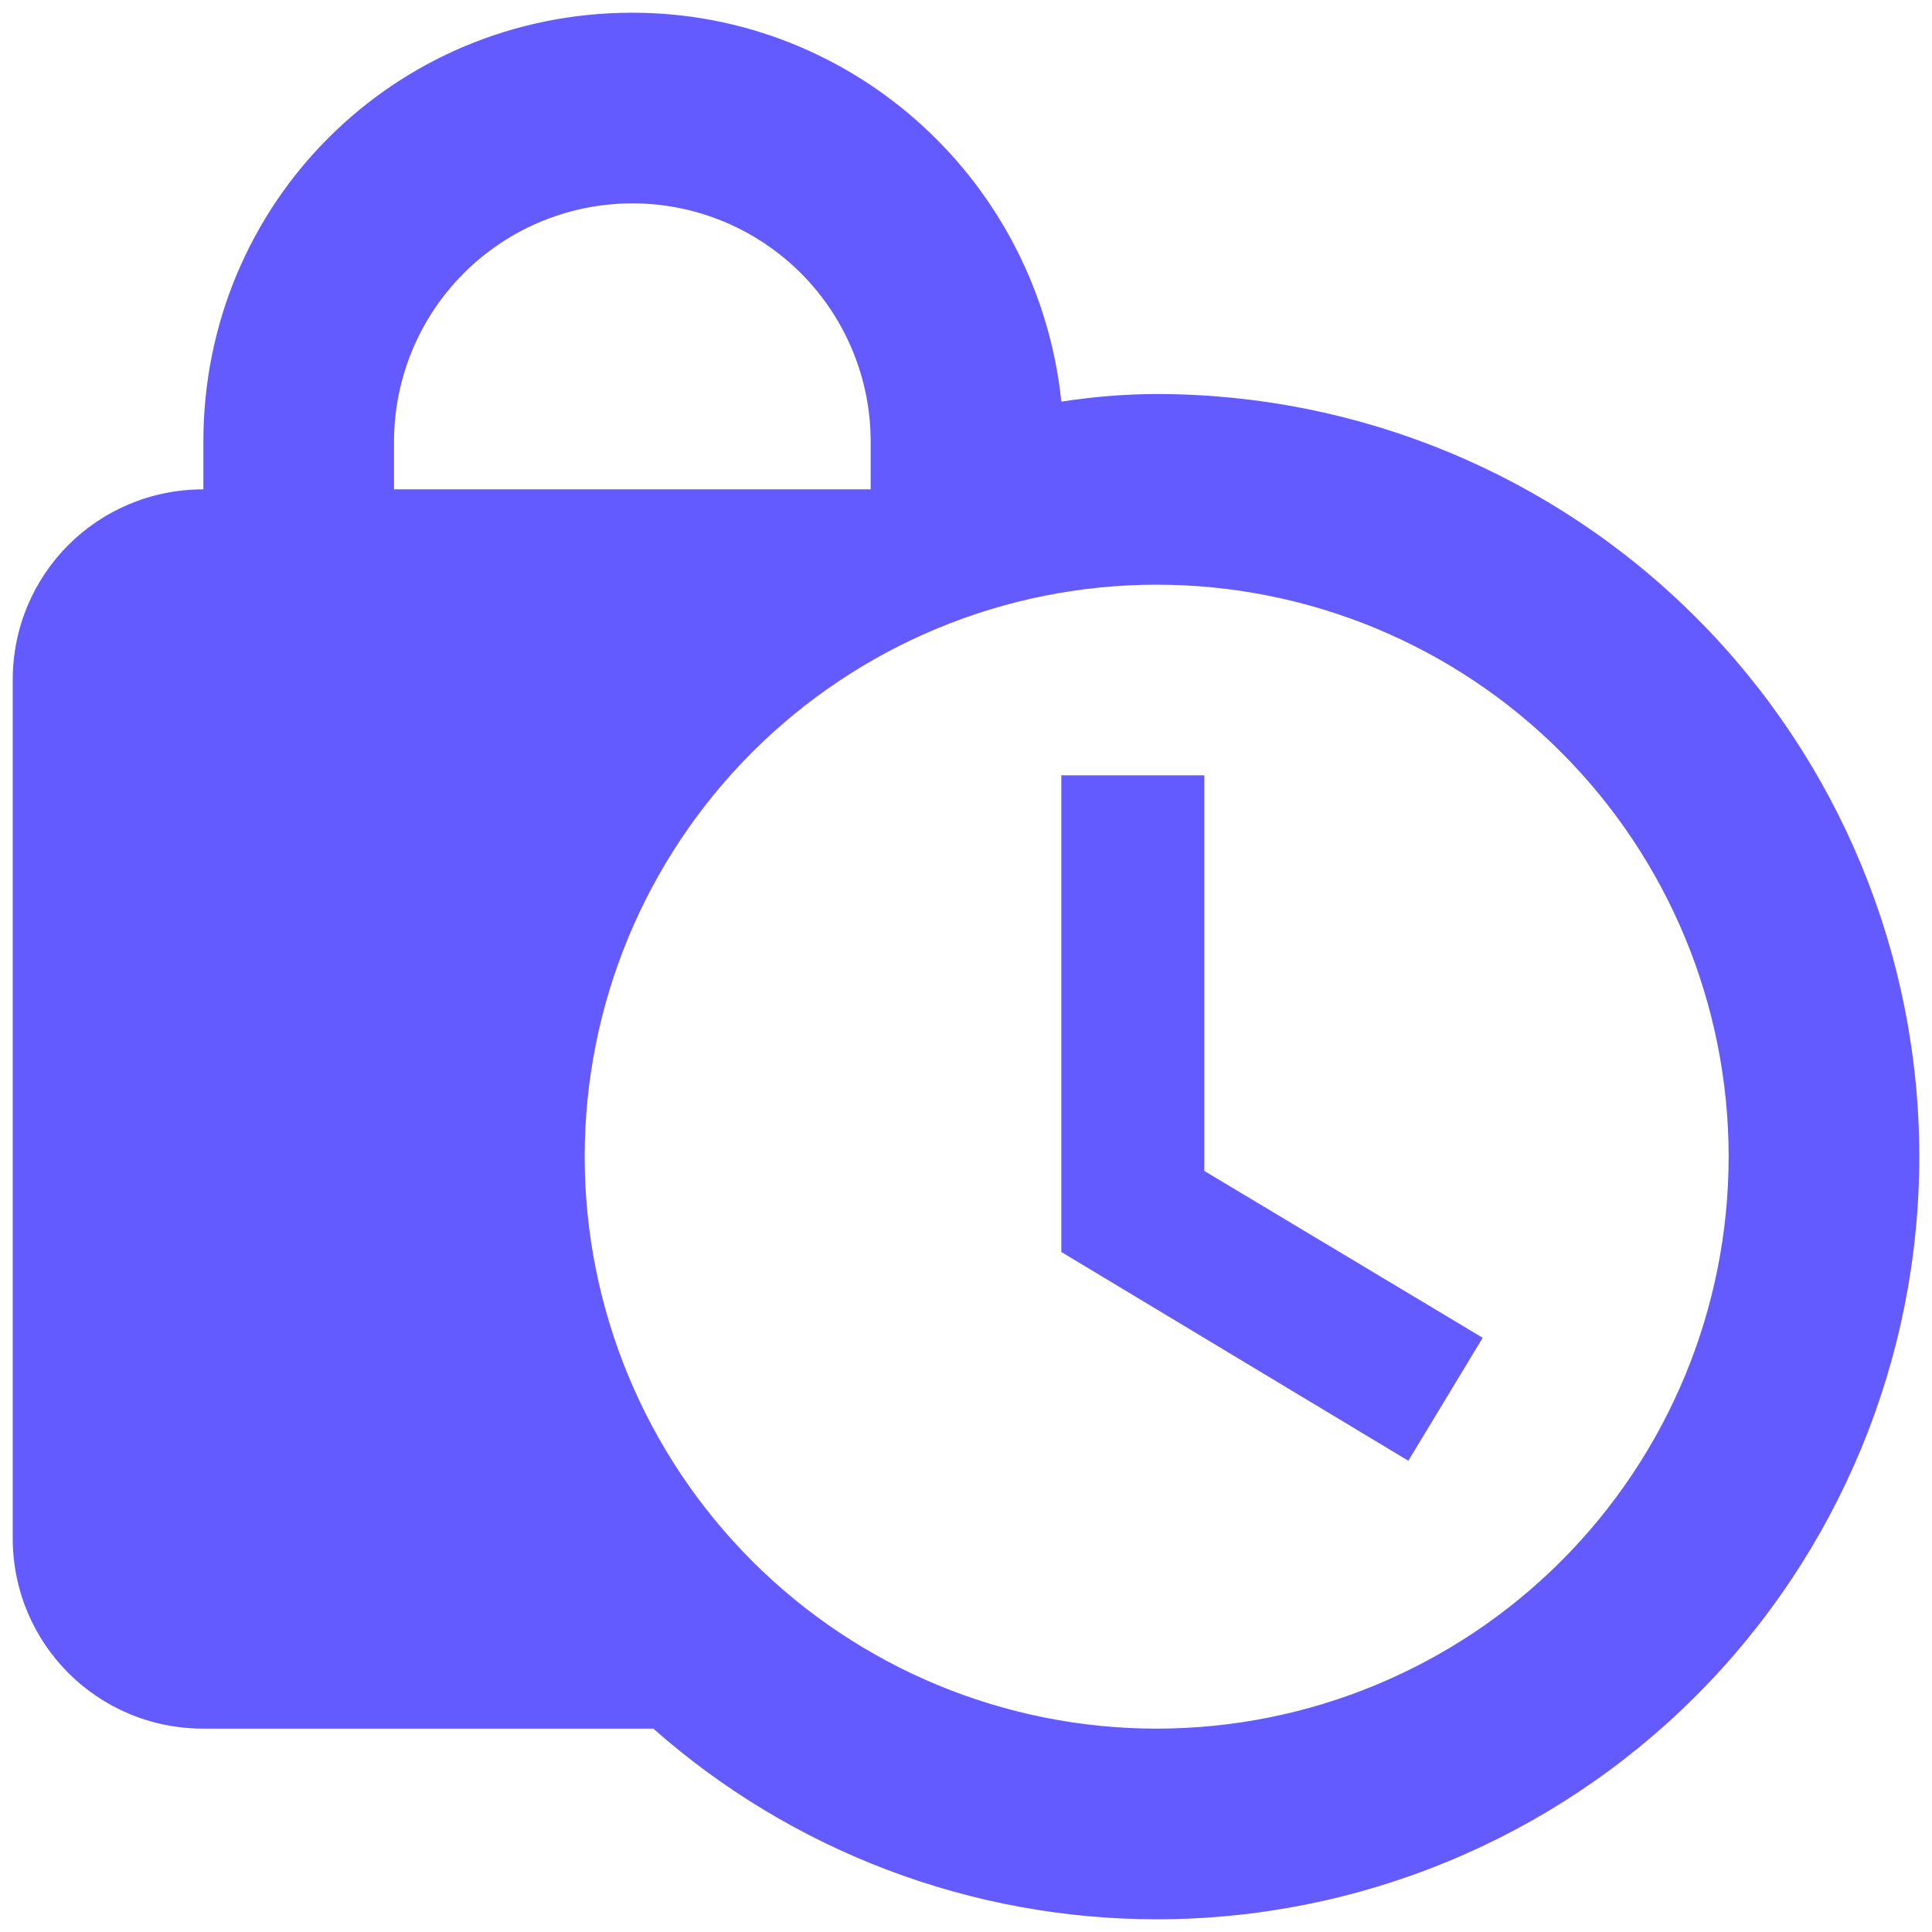
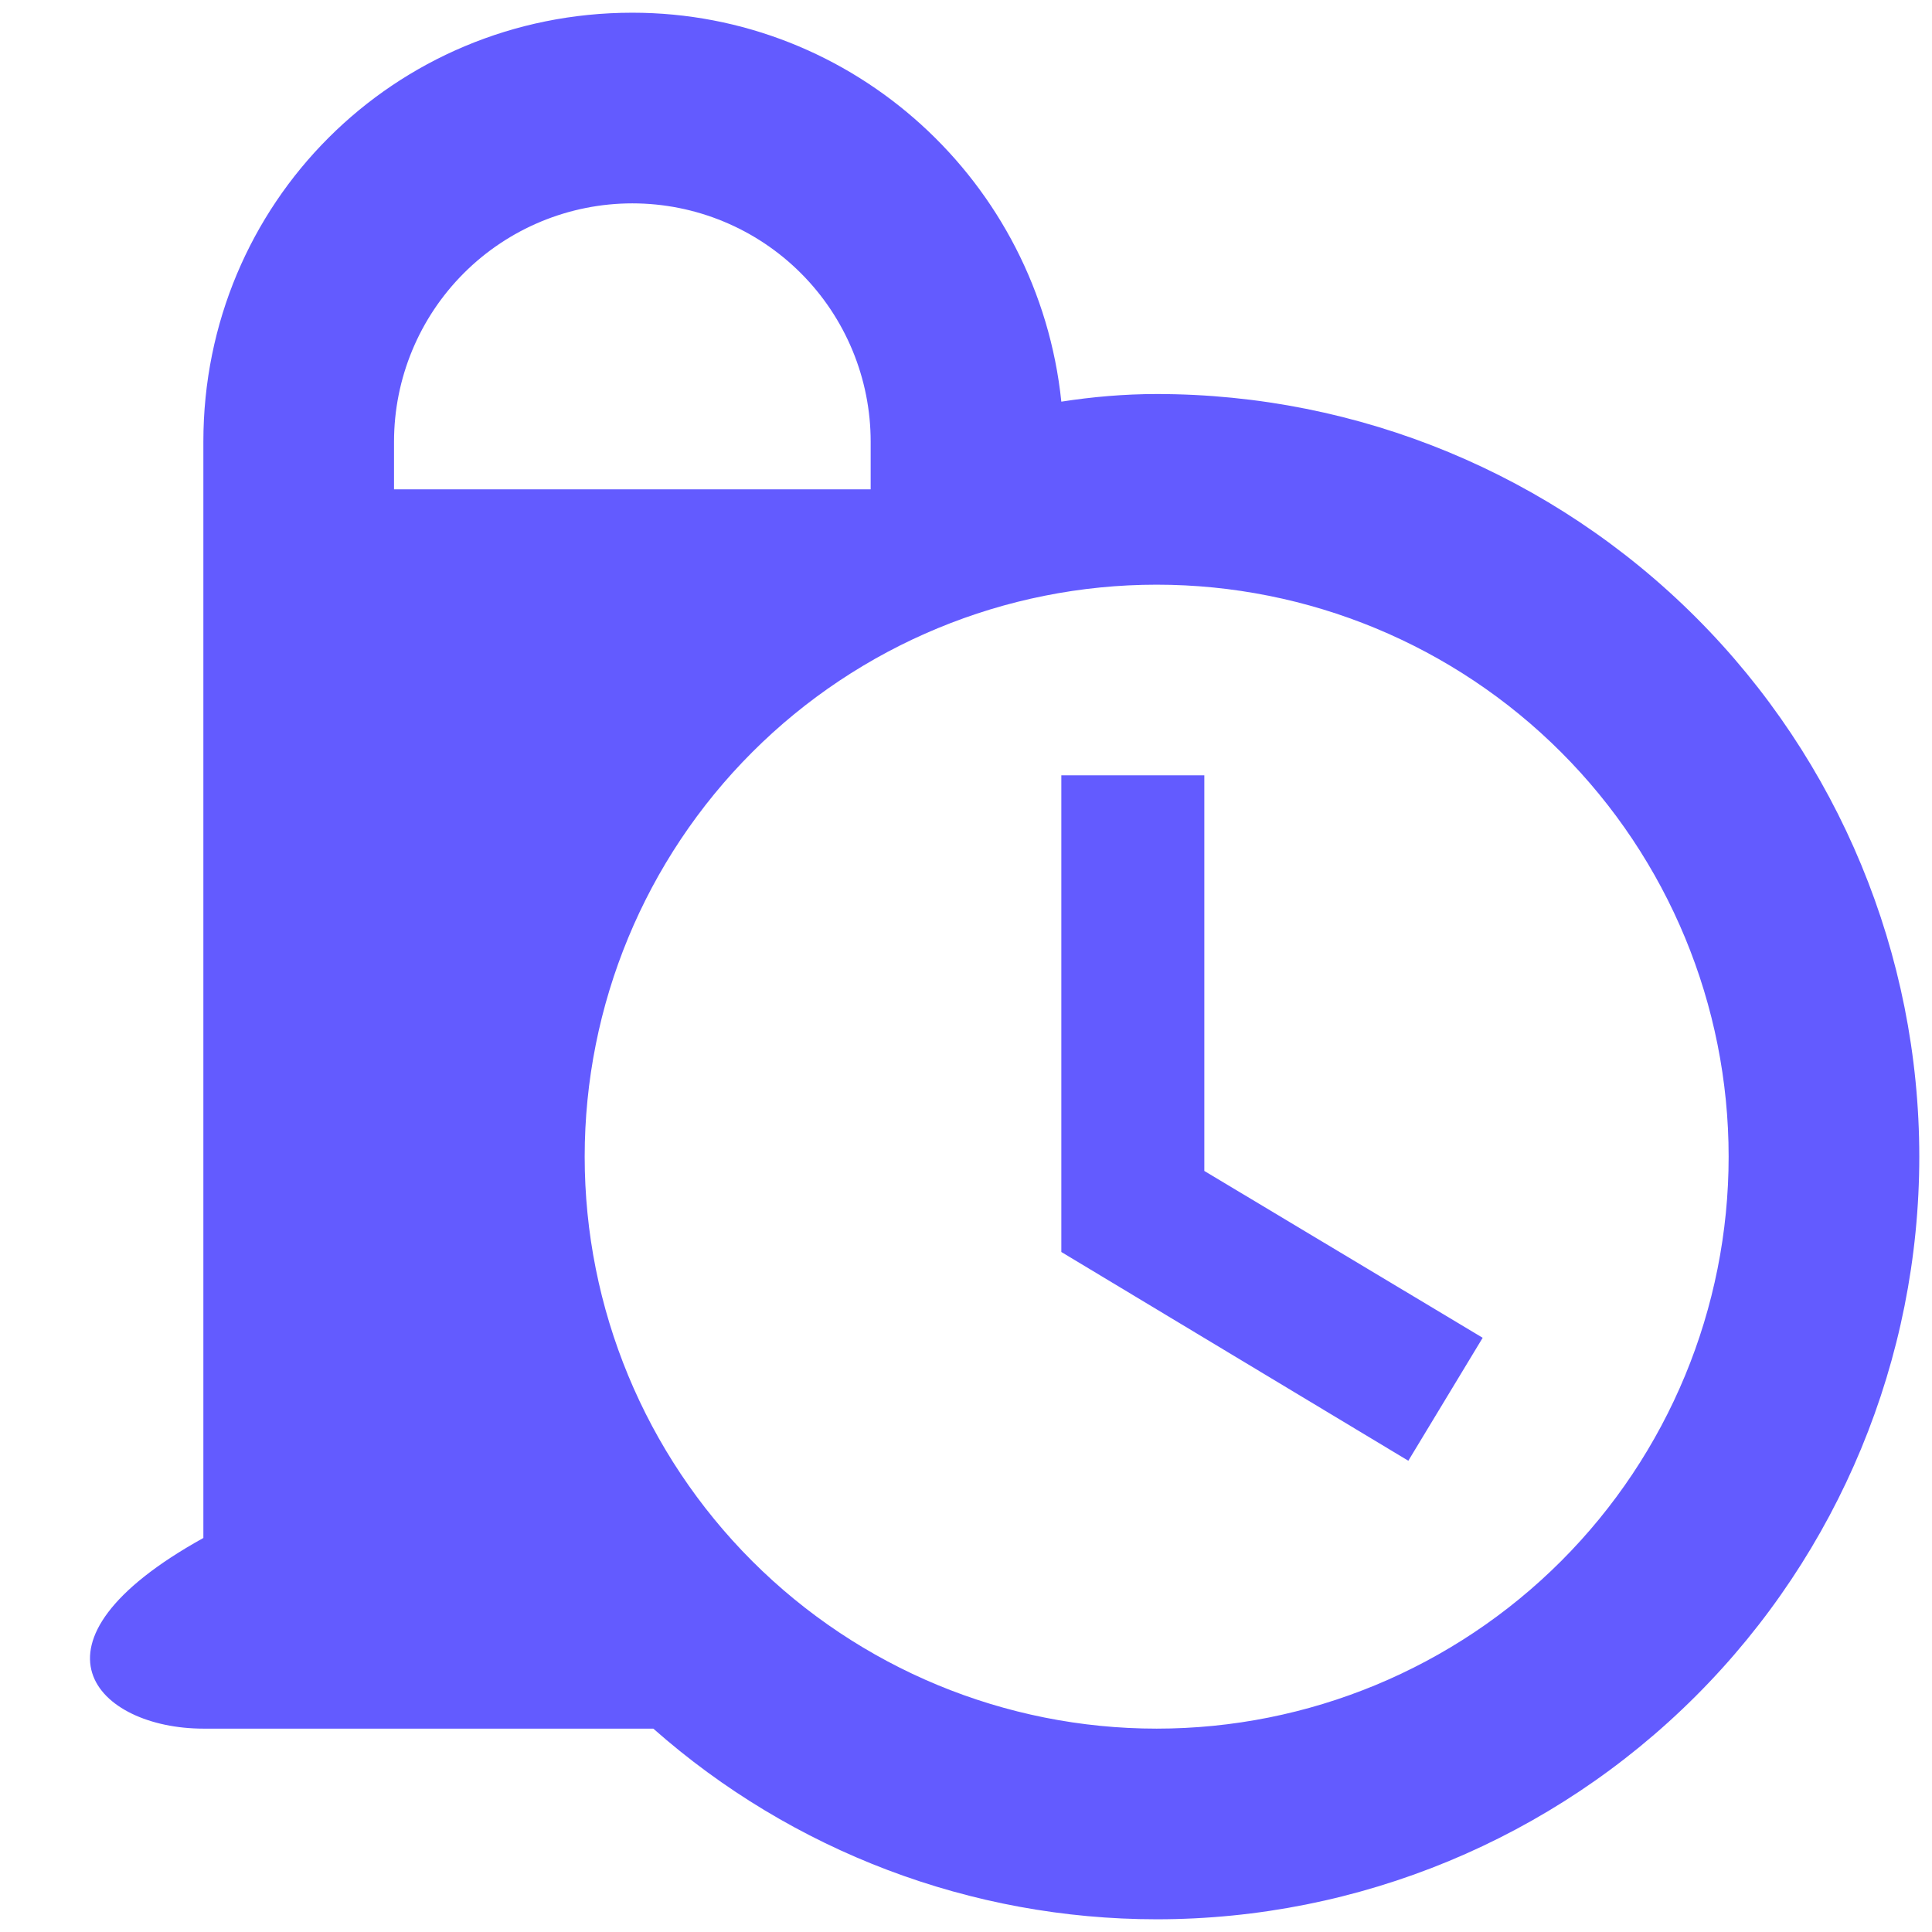
<svg xmlns="http://www.w3.org/2000/svg" width="76" height="76" viewBox="0 0 76 76" fill="none">
-   <path d="M24.875 0.5C15.5 0.5 8 8 8 17.375V19.25C3.837 19.25 0.5 22.587 0.5 26.75V60.5C0.5 64.662 3.837 68 8 68H25.7C31.175 72.838 38.225 75.5 45.5 75.5C53.456 75.5 61.087 72.339 66.713 66.713C72.339 61.087 75.5 53.456 75.5 45.5C75.5 37.544 72.339 29.913 66.713 24.287C61.087 18.661 53.456 15.5 45.5 15.5C44.225 15.5 42.95 15.613 41.75 15.8C40.85 7.138 33.575 0.5 24.875 0.5ZM24.875 8C27.361 8 29.746 8.988 31.504 10.746C33.262 12.504 34.25 14.889 34.25 17.375V19.25H15.5V17.375C15.5 14.889 16.488 12.504 18.246 10.746C20.004 8.988 22.389 8 24.875 8ZM45.5 23C51.467 23 57.19 25.37 61.41 29.59C65.629 33.81 68 39.533 68 45.5C68 51.467 65.629 57.19 61.41 61.41C57.19 65.629 51.467 68 45.5 68C39.533 68 33.81 65.629 29.59 61.41C25.37 57.19 23 51.467 23 45.5C23 39.533 25.37 33.81 29.59 29.59C33.81 25.37 39.533 23 45.5 23ZM41.75 30.5V49.25L55.4 57.462L58.325 52.625L47.375 46.062V30.5H41.75Z" fill="#635BFF" />
+   <path d="M24.875 0.5C15.5 0.5 8 8 8 17.375V19.25V60.5C0.5 64.662 3.837 68 8 68H25.7C31.175 72.838 38.225 75.5 45.5 75.5C53.456 75.5 61.087 72.339 66.713 66.713C72.339 61.087 75.5 53.456 75.5 45.5C75.5 37.544 72.339 29.913 66.713 24.287C61.087 18.661 53.456 15.5 45.5 15.5C44.225 15.5 42.95 15.613 41.75 15.8C40.85 7.138 33.575 0.5 24.875 0.5ZM24.875 8C27.361 8 29.746 8.988 31.504 10.746C33.262 12.504 34.25 14.889 34.25 17.375V19.25H15.5V17.375C15.5 14.889 16.488 12.504 18.246 10.746C20.004 8.988 22.389 8 24.875 8ZM45.5 23C51.467 23 57.19 25.37 61.41 29.59C65.629 33.81 68 39.533 68 45.5C68 51.467 65.629 57.19 61.41 61.41C57.19 65.629 51.467 68 45.5 68C39.533 68 33.81 65.629 29.59 61.41C25.37 57.19 23 51.467 23 45.5C23 39.533 25.37 33.81 29.59 29.59C33.81 25.37 39.533 23 45.5 23ZM41.75 30.5V49.25L55.4 57.462L58.325 52.625L47.375 46.062V30.5H41.75Z" fill="#635BFF" />
</svg>